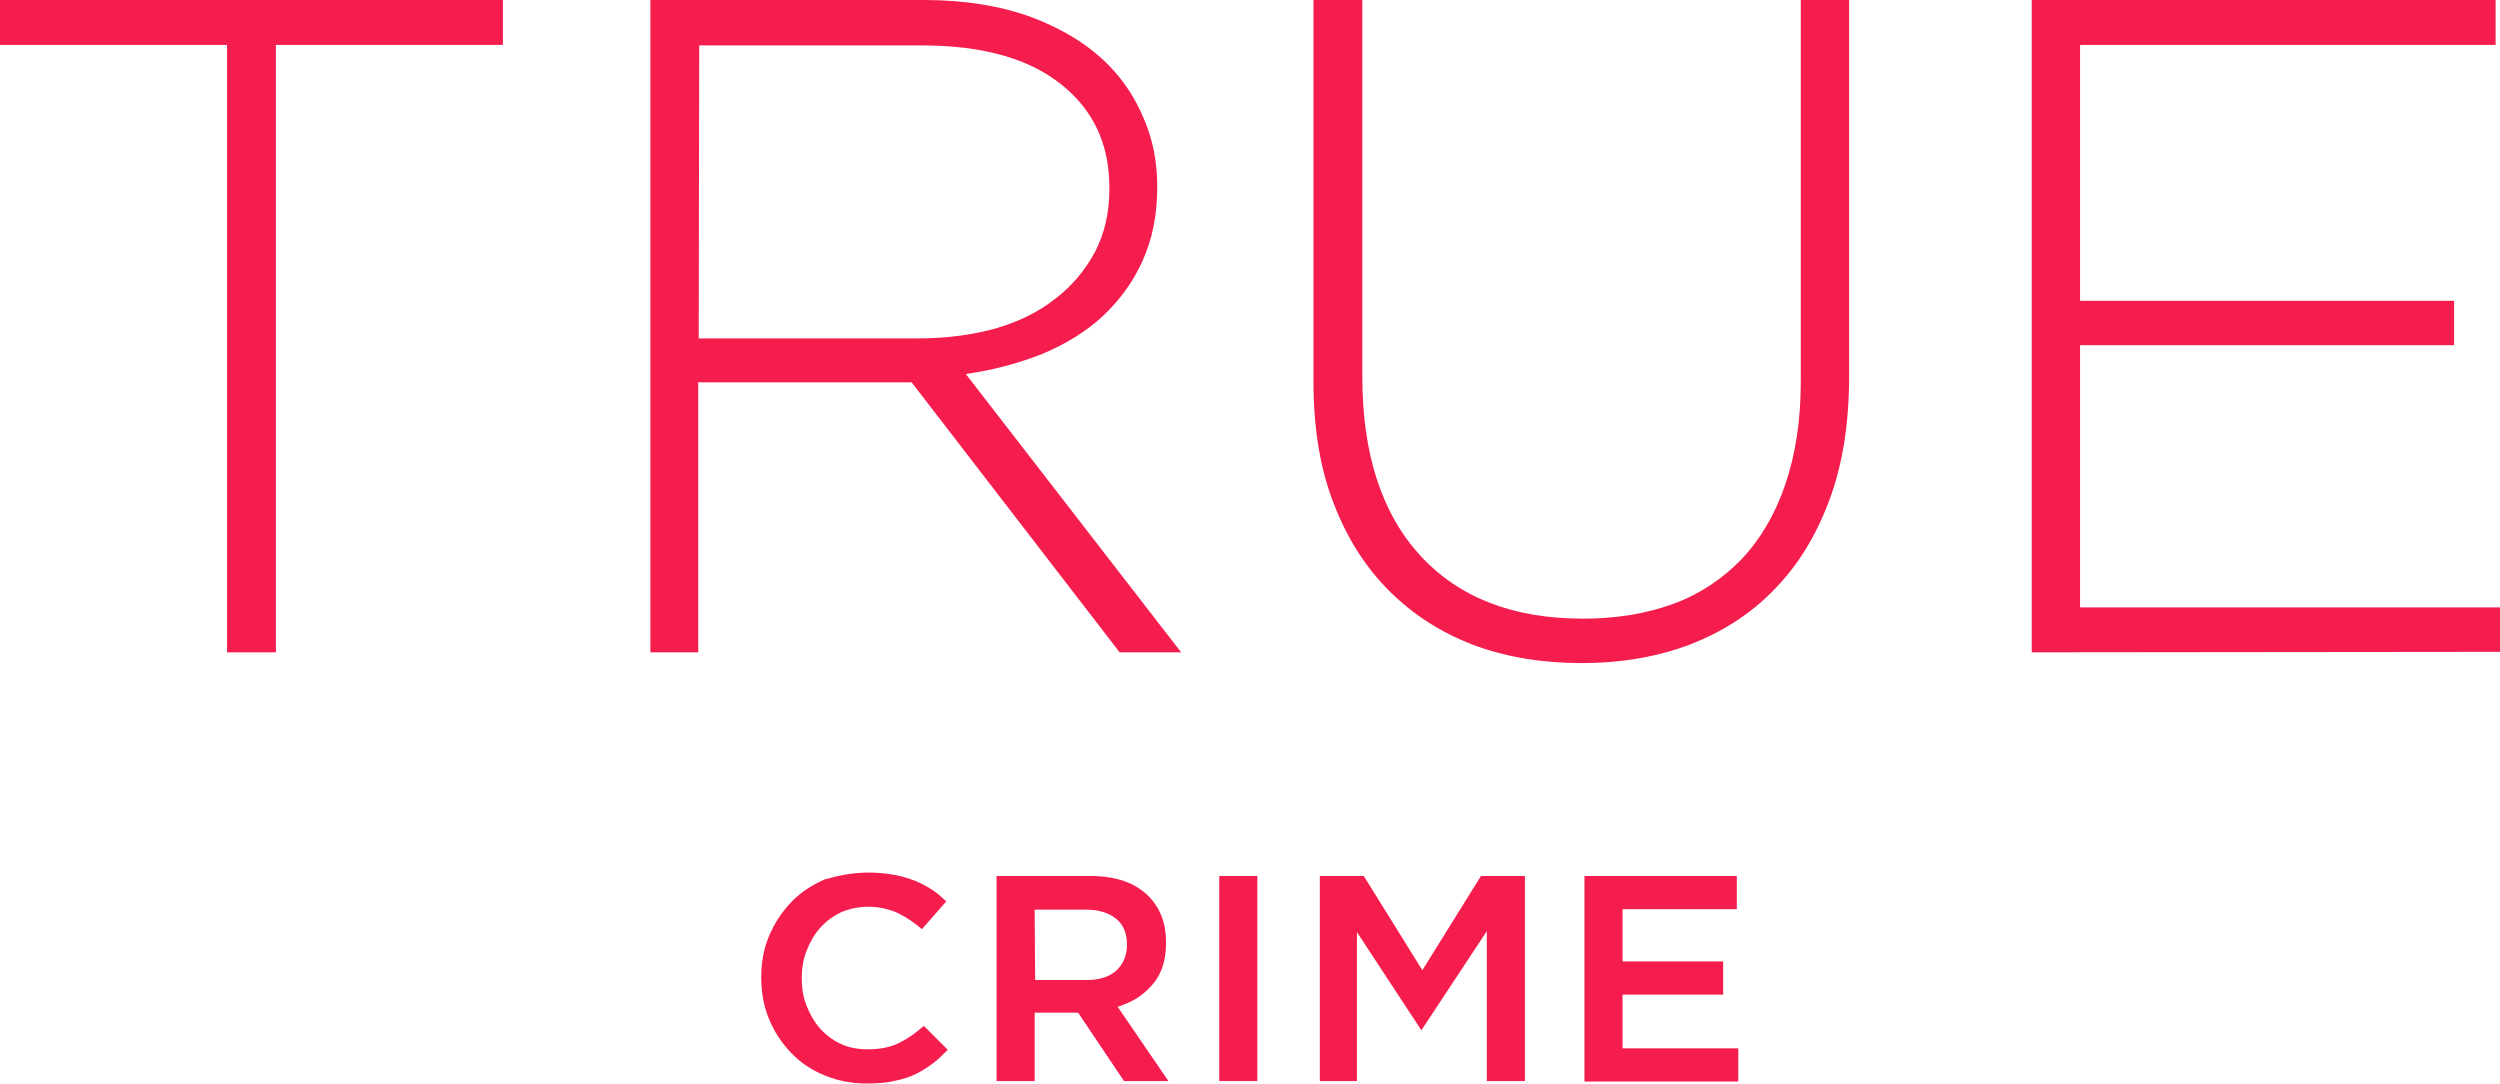
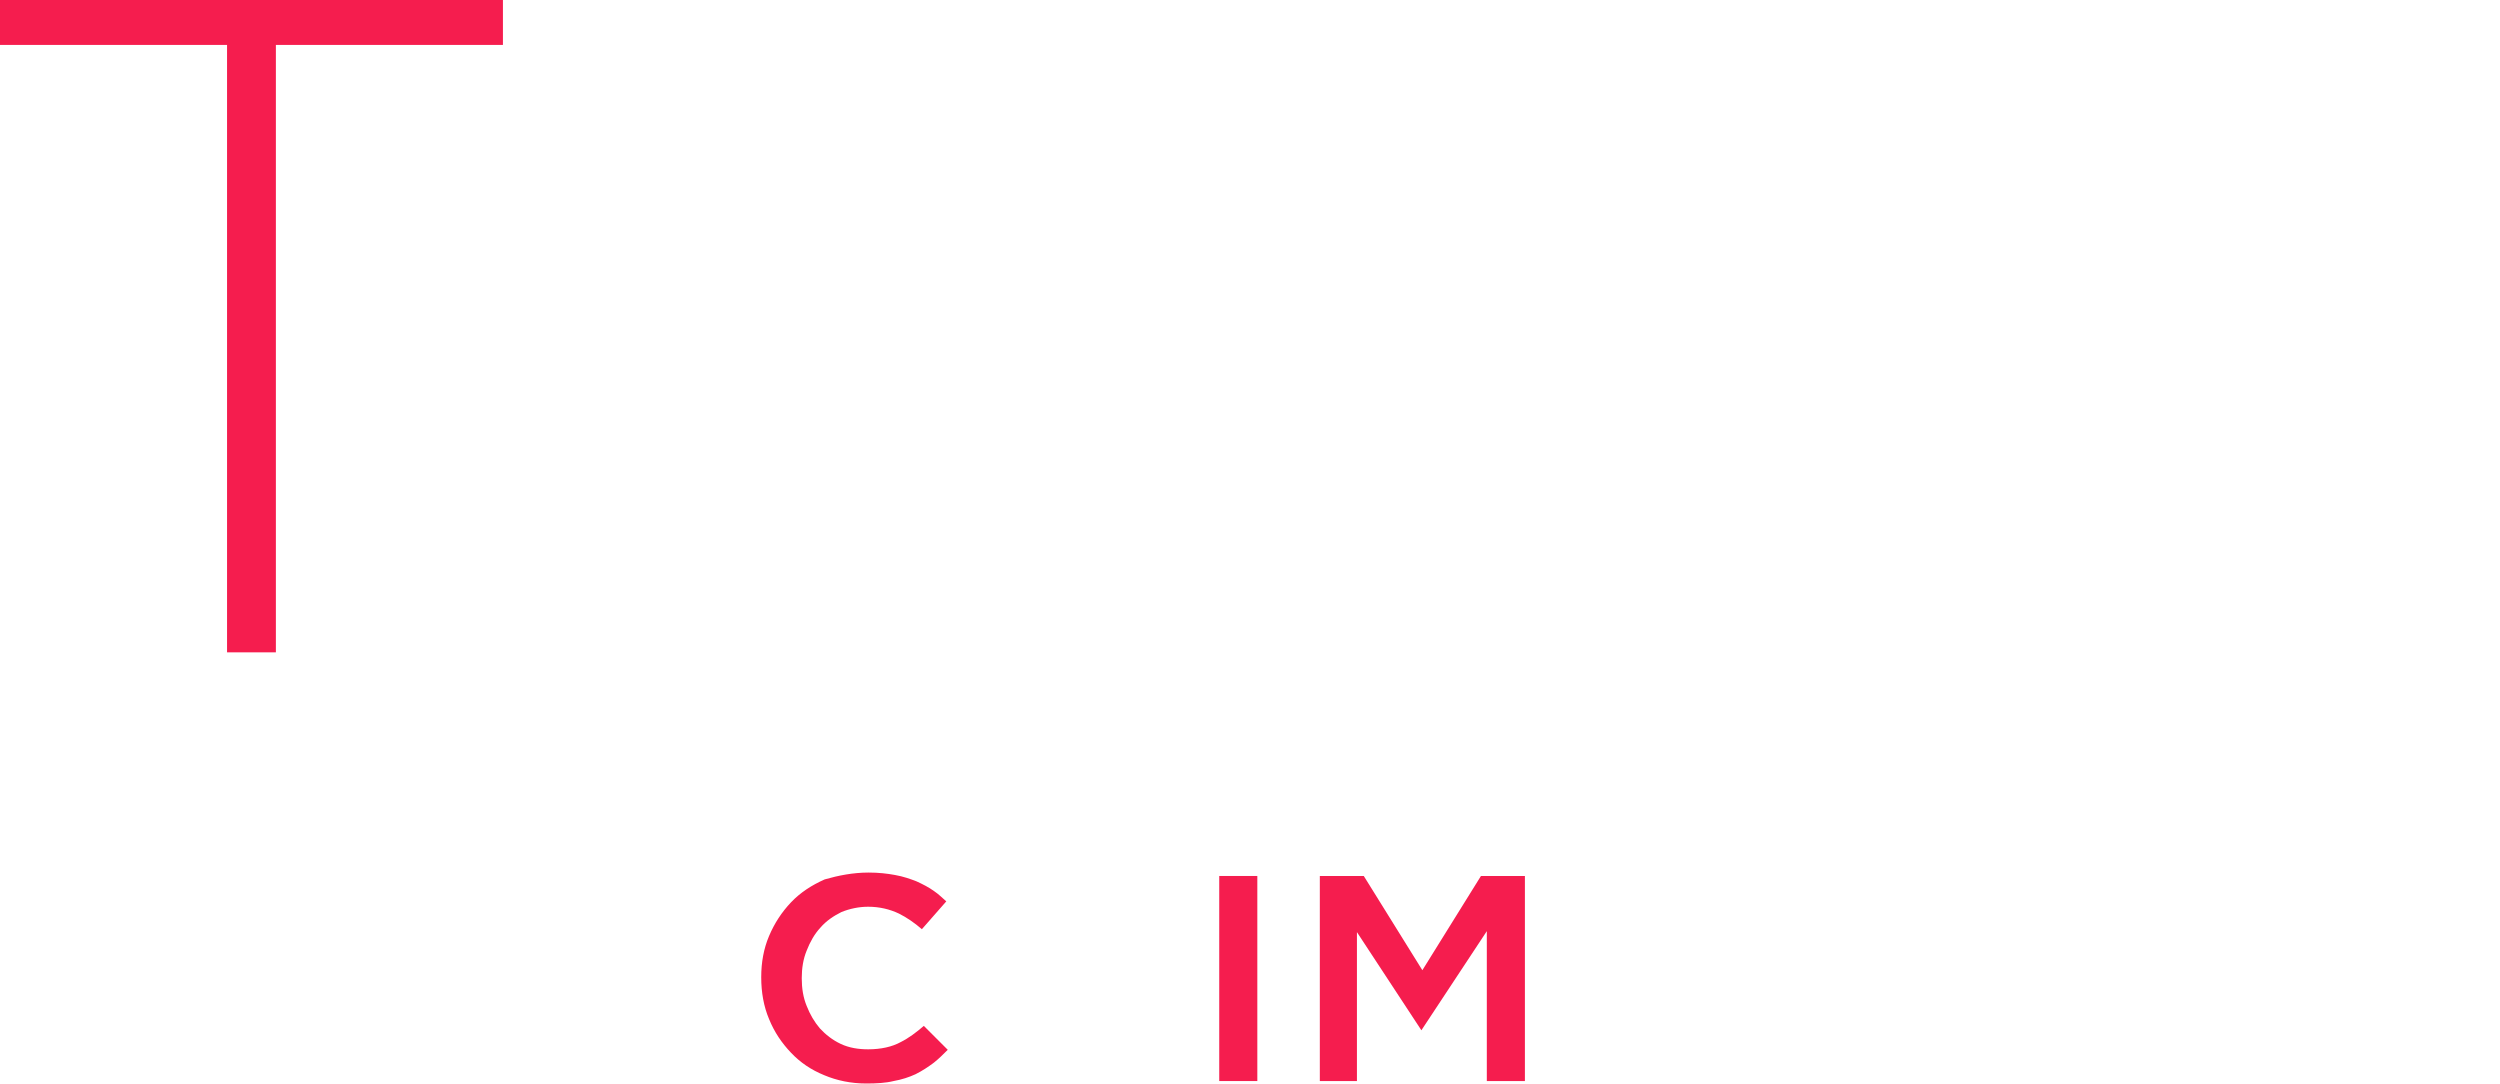
<svg xmlns="http://www.w3.org/2000/svg" version="1.1" id="Слой_1" x="0px" y="0px" viewBox="0 0 512 222.1" style="enable-background:new 0 0 512 222.1;" xml:space="preserve">
  <style type="text/css">
	.st0{fill:#F51D4E;}
</style>
  <g>
    <g>
      <path class="st0" d="M177.9,178.7c2,0,3.8,0.2,5.4,0.5h0l0,0c1.7,0.3,3.1,0.8,4.4,1.3c1.3,0.6,2.5,1.2,3.6,2    c0.9,0.6,1.7,1.4,2.5,2.1l-5,5.7c-1.5-1.3-3.1-2.4-4.7-3.2l0,0c-1.9-0.9-4-1.4-6.3-1.4c-1.9,0-3.8,0.4-5.5,1.1l0,0l0,0    c-1.6,0.8-3.1,1.8-4.3,3.2c-1.2,1.3-2.1,2.9-2.8,4.7c-0.7,1.7-1,3.6-1,5.6v0.1c0,2,0.3,3.9,1,5.6c0.7,1.8,1.6,3.3,2.7,4.6l0,0l0,0    c1.2,1.3,2.6,2.4,4.3,3.2l0,0l0,0c1.7,0.8,3.6,1.1,5.6,1.1c2.6,0,4.9-0.5,6.7-1.5c1.6-0.8,3.2-2,4.7-3.3l4.9,4.9    c-0.9,0.9-1.8,1.8-2.8,2.6c-1.2,0.9-2.4,1.7-3.8,2.4c0,0,0,0,0,0c-1.3,0.6-2.8,1.1-4.5,1.4l0,0l0,0c-1.6,0.4-3.5,0.5-5.6,0.5    c-3.1,0-6-0.6-8.6-1.7c-2.7-1.1-4.9-2.6-6.8-4.6c-1.9-2-3.4-4.2-4.5-6.9c-1.1-2.6-1.6-5.5-1.6-8.5v-0.1c0-3,0.5-5.8,1.6-8.4l0,0    l0,0c1.1-2.6,2.6-4.9,4.5-6.9l0,0l0,0c1.9-2,4.2-3.5,6.9-4.7l0,0l0,0C171.7,179.3,174.7,178.7,177.9,178.7L177.9,178.7z" />
-       <path class="st0" d="M204.1,179.4v42h7.8v-14h8.3h0.6l9.4,14h9.1l-10.4-15.2l1.1-0.4c2.7-1,4.7-2.5,6.4-4.6l0,0v0    c1.6-2.1,2.4-4.7,2.4-8.1V193c0-4-1.2-7-3.5-9.4c-2.8-2.8-6.7-4.2-12.1-4.2L204.1,179.4L204.1,179.4z M211.9,186.3h10.5    c2.5,0,4.6,0.6,6.1,1.8c1.6,1.2,2.3,3.1,2.3,5.4v0.1c0,2.1-0.8,3.9-2.2,5.2c-1.5,1.3-3.5,1.9-6,1.9h-10.6L211.9,186.3L211.9,186.3    z" />
      <path class="st0" d="M249.7,179.4h7.8v42h-7.8V179.4L249.7,179.4z" />
      <path class="st0" d="M270.3,179.4h9l12,19.3l12-19.3h9v42h-7.8v-30.7L291.1,211l-13.2-20.1v30.5h-7.6L270.3,179.4L270.3,179.4z" />
-       <path class="st0" d="M324.5,179.4h31.2v6.8h-23.4v10.7h20.6v6.8h-20.6v11H356v6.8h-31.5V179.4L324.5,179.4z" />
    </g>
    <g>
      <path class="st0" d="M0,9.2V0h103v9.2H56.5v124.4h-10V9.2L0,9.2L0,9.2z" />
-       <path class="st0" d="M133.2,133.6V0h56.1c8.3,0,15.6,1.2,21.9,3.5c6.4,2.4,11.6,5.6,15.7,9.7c3.2,3.2,5.6,6.9,7.4,11.2    c1.8,4.2,2.7,8.8,2.7,13.6v0.4c0,5.6-1,10.6-3,15c-1.9,4.3-4.7,8.1-8.2,11.4c-3.5,3.2-7.6,5.7-12.4,7.7c-4.8,1.9-10,3.3-15.6,4.1    l44.1,57h-12.6l-42.6-55.3h-0.4h-43.3v55.3L133.2,133.6L133.2,133.6z M143.1,69.3h45.1c5.6,0,10.8-0.7,15.6-2    c4.8-1.4,8.9-3.4,12.3-6.1c3.4-2.6,6.1-5.8,8.1-9.5c2-3.8,3-8.1,3-12.9v-0.4c0-9-3.4-16.1-10.1-21.3c-6.6-5.2-16.1-7.8-28.3-7.8    h-45.6L143.1,69.3L143.1,69.3z" />
-       <path class="st0" d="M269,78.1V0h10v77.1c0,15.9,4,28.1,11.9,36.7c7.9,8.6,19,12.9,33.3,12.9c6.8,0,12.9-1,18.4-3    c5.5-2,10.1-5.1,14-9.1c3.9-4.1,6.9-9.2,9-15.3c2.1-6.1,3.2-13.2,3.2-21.2V0h9.9v77c0,9.6-1.3,18-4,25.3    c-2.7,7.3-6.4,13.4-11.3,18.4c-4.8,5-10.6,8.7-17.3,11.3c-6.6,2.5-14,3.8-22.2,3.8c-8,0-15.4-1.2-22.1-3.7    c-6.6-2.5-12.4-6.2-17.3-11.1c-4.9-4.9-8.7-10.9-11.4-18C270.3,95.8,269,87.5,269,78.1L269,78.1z" />
-       <path class="st0" d="M416.1,133.6V0h95v9.2h-85.1v52.4h76.6v9.1h-76.6v53.7H512v9.1L416.1,133.6L416.1,133.6z" />
    </g>
  </g>
</svg>